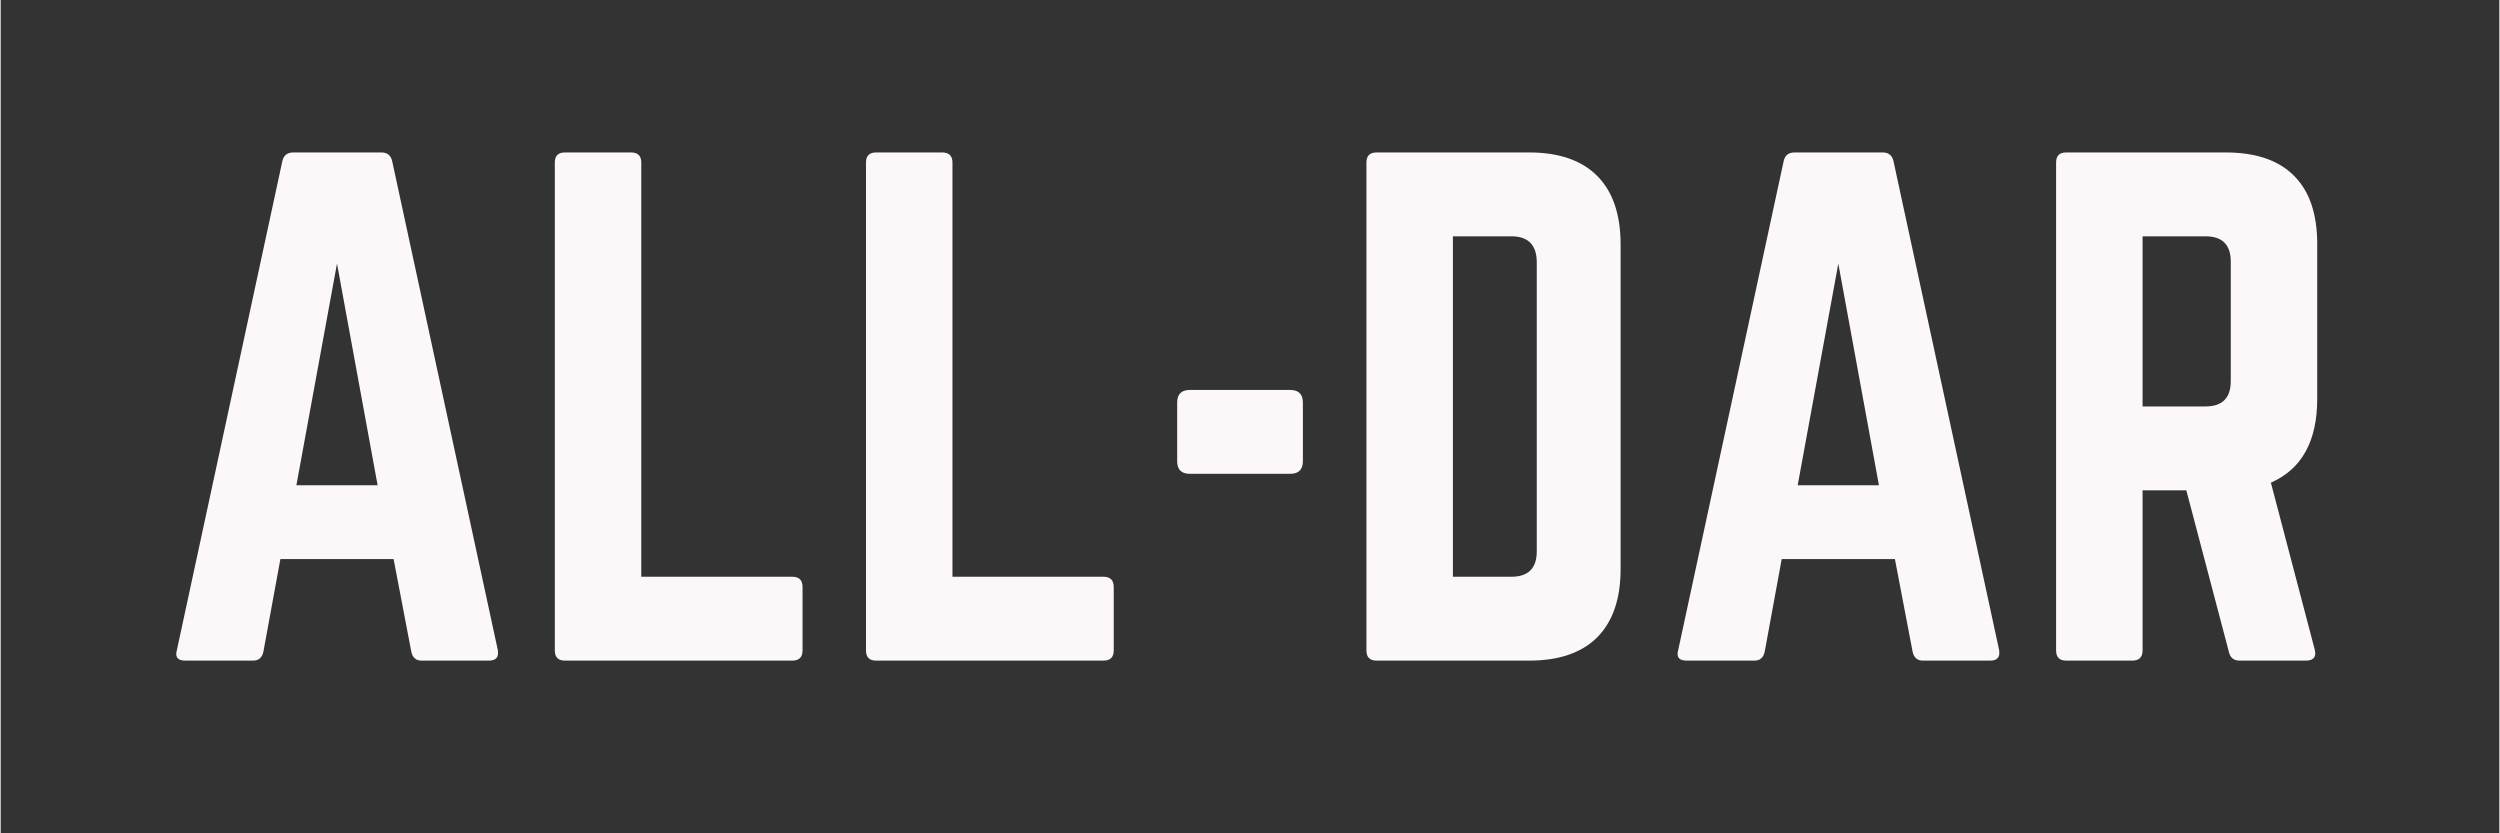
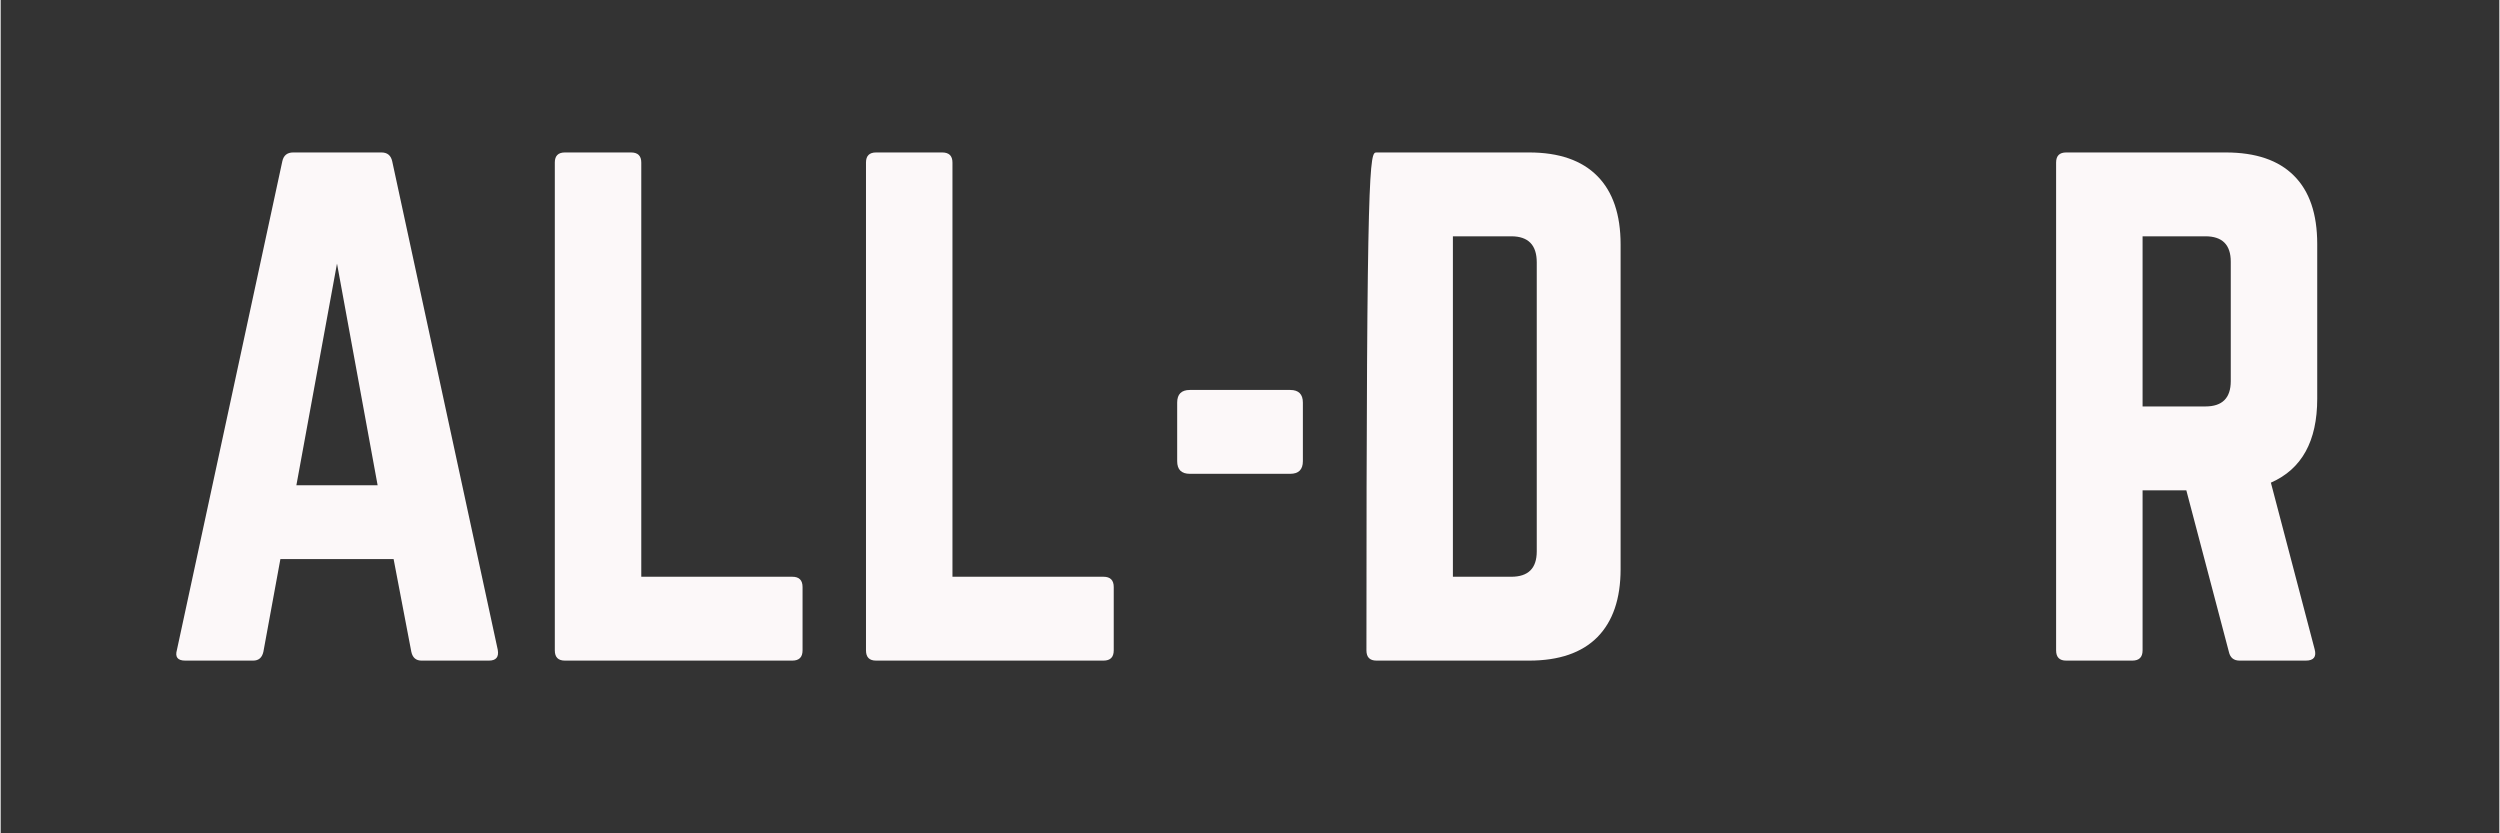
<svg xmlns="http://www.w3.org/2000/svg" width="300" zoomAndPan="magnify" viewBox="0 0 224.88 75" height="100" preserveAspectRatio="xMidYMid meet" version="1.0">
  <rect x="0" y="0" width="224.88" height="75" fill="#333333" stroke="none" />
  <defs>
    <g />
    <clipPath id="6d4d8ba185">
      <rect x="0" width="199" y="0" height="69" />
    </clipPath>
  </defs>
  <g transform="matrix(1, 0, 0, 1, 13, 3)">
    <g clip-path="url(#6d4d8ba185)">
      <g fill="#fcf8f9" fill-opacity="1">
        <g transform="translate(0.52, 56.455)">
          <g>
            <path d="M 30.422 0 L 24.359 0 C 23.859 0 23.551 -0.266 23.438 -0.797 L 21.844 -9.141 L 11.656 -9.141 L 10.125 -0.797 C 10.008 -0.266 9.703 0 9.203 0 L 3.094 0 C 2.406 0 2.156 -0.32 2.344 -0.969 L 11.828 -44.938 C 11.941 -45.469 12.27 -45.734 12.812 -45.734 L 20.75 -45.734 C 21.281 -45.734 21.602 -45.469 21.719 -44.938 L 31.219 -0.969 C 31.332 -0.32 31.066 0 30.422 0 Z M 20.406 -15.781 L 16.75 -35.734 L 13.094 -15.781 Z M 20.406 -15.781 " />
          </g>
        </g>
      </g>
      <g fill="#fcf8f9" fill-opacity="1">
        <g transform="translate(34.014, 56.455)">
          <g>
            <path d="M 10.641 -7.547 L 10.641 -44.828 C 10.641 -45.43 10.332 -45.734 9.719 -45.734 L 3.766 -45.734 C 3.16 -45.734 2.859 -45.43 2.859 -44.828 L 2.859 -0.922 C 2.859 -0.305 3.16 0 3.766 0 L 24.234 0 C 24.848 0 25.156 -0.305 25.156 -0.922 L 25.156 -6.625 C 25.156 -7.238 24.848 -7.547 24.234 -7.547 Z M 10.641 -7.547 " />
          </g>
        </g>
      </g>
      <g fill="#fcf8f9" fill-opacity="1">
        <g transform="translate(62.02, 56.455)">
          <g>
            <path d="M 10.641 -7.547 L 10.641 -44.828 C 10.641 -45.43 10.332 -45.734 9.719 -45.734 L 3.766 -45.734 C 3.16 -45.734 2.859 -45.43 2.859 -44.828 L 2.859 -0.922 C 2.859 -0.305 3.16 0 3.766 0 L 24.234 0 C 24.848 0 25.156 -0.305 25.156 -0.922 L 25.156 -6.625 C 25.156 -7.238 24.848 -7.547 24.234 -7.547 Z M 10.641 -7.547 " />
          </g>
        </g>
      </g>
      <g fill="#fcf8f9" fill-opacity="1">
        <g transform="translate(90.027, 56.455)">
          <g>
            <path d="M 2.859 -17.953 L 2.859 -23.219 C 2.859 -23.977 3.238 -24.359 4 -24.359 L 13.031 -24.359 C 13.789 -24.359 14.172 -23.977 14.172 -23.219 L 14.172 -17.953 C 14.172 -17.191 13.789 -16.812 13.031 -16.812 L 4 -16.812 C 3.238 -16.812 2.859 -17.191 2.859 -17.953 Z M 2.859 -17.953 " />
          </g>
        </g>
      </g>
      <g fill="#fcf8f9" fill-opacity="1">
        <g transform="translate(107.06, 56.455)">
          <g>
-             <path d="M 2.859 -0.922 L 2.859 -44.828 C 2.859 -45.43 3.16 -45.734 3.766 -45.734 L 17.5 -45.734 C 20.195 -45.734 22.242 -45.023 23.641 -43.609 C 25.035 -42.203 25.734 -40.148 25.734 -37.453 L 25.734 -8.234 C 25.734 -5.566 25.035 -3.523 23.641 -2.109 C 22.242 -0.703 20.195 0 17.5 0 L 3.766 0 C 3.16 0 2.859 -0.305 2.859 -0.922 Z M 10.641 -7.547 L 15.891 -7.547 C 17.422 -7.547 18.188 -8.305 18.188 -9.828 L 18.188 -35.844 C 18.188 -37.406 17.422 -38.188 15.891 -38.188 L 10.641 -38.188 Z M 10.641 -7.547 " />
+             <path d="M 2.859 -0.922 C 2.859 -45.43 3.16 -45.734 3.766 -45.734 L 17.5 -45.734 C 20.195 -45.734 22.242 -45.023 23.641 -43.609 C 25.035 -42.203 25.734 -40.148 25.734 -37.453 L 25.734 -8.234 C 25.734 -5.566 25.035 -3.523 23.641 -2.109 C 22.242 -0.703 20.195 0 17.5 0 L 3.766 0 C 3.16 0 2.859 -0.305 2.859 -0.922 Z M 10.641 -7.547 L 15.891 -7.547 C 17.422 -7.547 18.188 -8.305 18.188 -9.828 L 18.188 -35.844 C 18.188 -37.406 17.422 -38.188 15.891 -38.188 L 10.641 -38.188 Z M 10.641 -7.547 " />
          </g>
        </g>
      </g>
      <g fill="#fcf8f9" fill-opacity="1">
        <g transform="translate(135.638, 56.455)">
          <g>
-             <path d="M 30.422 0 L 24.359 0 C 23.859 0 23.551 -0.266 23.438 -0.797 L 21.844 -9.141 L 11.656 -9.141 L 10.125 -0.797 C 10.008 -0.266 9.703 0 9.203 0 L 3.094 0 C 2.406 0 2.156 -0.32 2.344 -0.969 L 11.828 -44.938 C 11.941 -45.469 12.27 -45.734 12.812 -45.734 L 20.75 -45.734 C 21.281 -45.734 21.602 -45.469 21.719 -44.938 L 31.219 -0.969 C 31.332 -0.32 31.066 0 30.422 0 Z M 20.406 -15.781 L 16.75 -35.734 L 13.094 -15.781 Z M 20.406 -15.781 " />
-           </g>
+             </g>
        </g>
      </g>
      <g fill="#fcf8f9" fill-opacity="1">
        <g transform="translate(169.131, 56.455)">
          <g>
            <path d="M 26.359 -37.5 L 26.359 -23.562 C 26.359 -19.75 24.969 -17.234 22.188 -16.016 L 26.125 -1.031 C 26.312 -0.344 26.047 0 25.328 0 L 19.375 0 C 18.844 0 18.52 -0.266 18.406 -0.797 L 14.578 -15.328 L 10.641 -15.328 L 10.641 -0.922 C 10.641 -0.305 10.332 0 9.719 0 L 3.766 0 C 3.16 0 2.859 -0.305 2.859 -0.922 L 2.859 -44.828 C 2.859 -45.43 3.16 -45.734 3.766 -45.734 L 18.125 -45.734 C 20.832 -45.734 22.879 -45.035 24.266 -43.641 C 25.66 -42.254 26.359 -40.207 26.359 -37.5 Z M 10.641 -22.875 L 16.297 -22.875 C 17.816 -22.875 18.578 -23.633 18.578 -25.156 L 18.578 -35.906 C 18.578 -37.426 17.816 -38.188 16.297 -38.188 L 10.641 -38.188 Z M 10.641 -22.875 " />
          </g>
        </g>
      </g>
    </g>
  </g>
</svg>